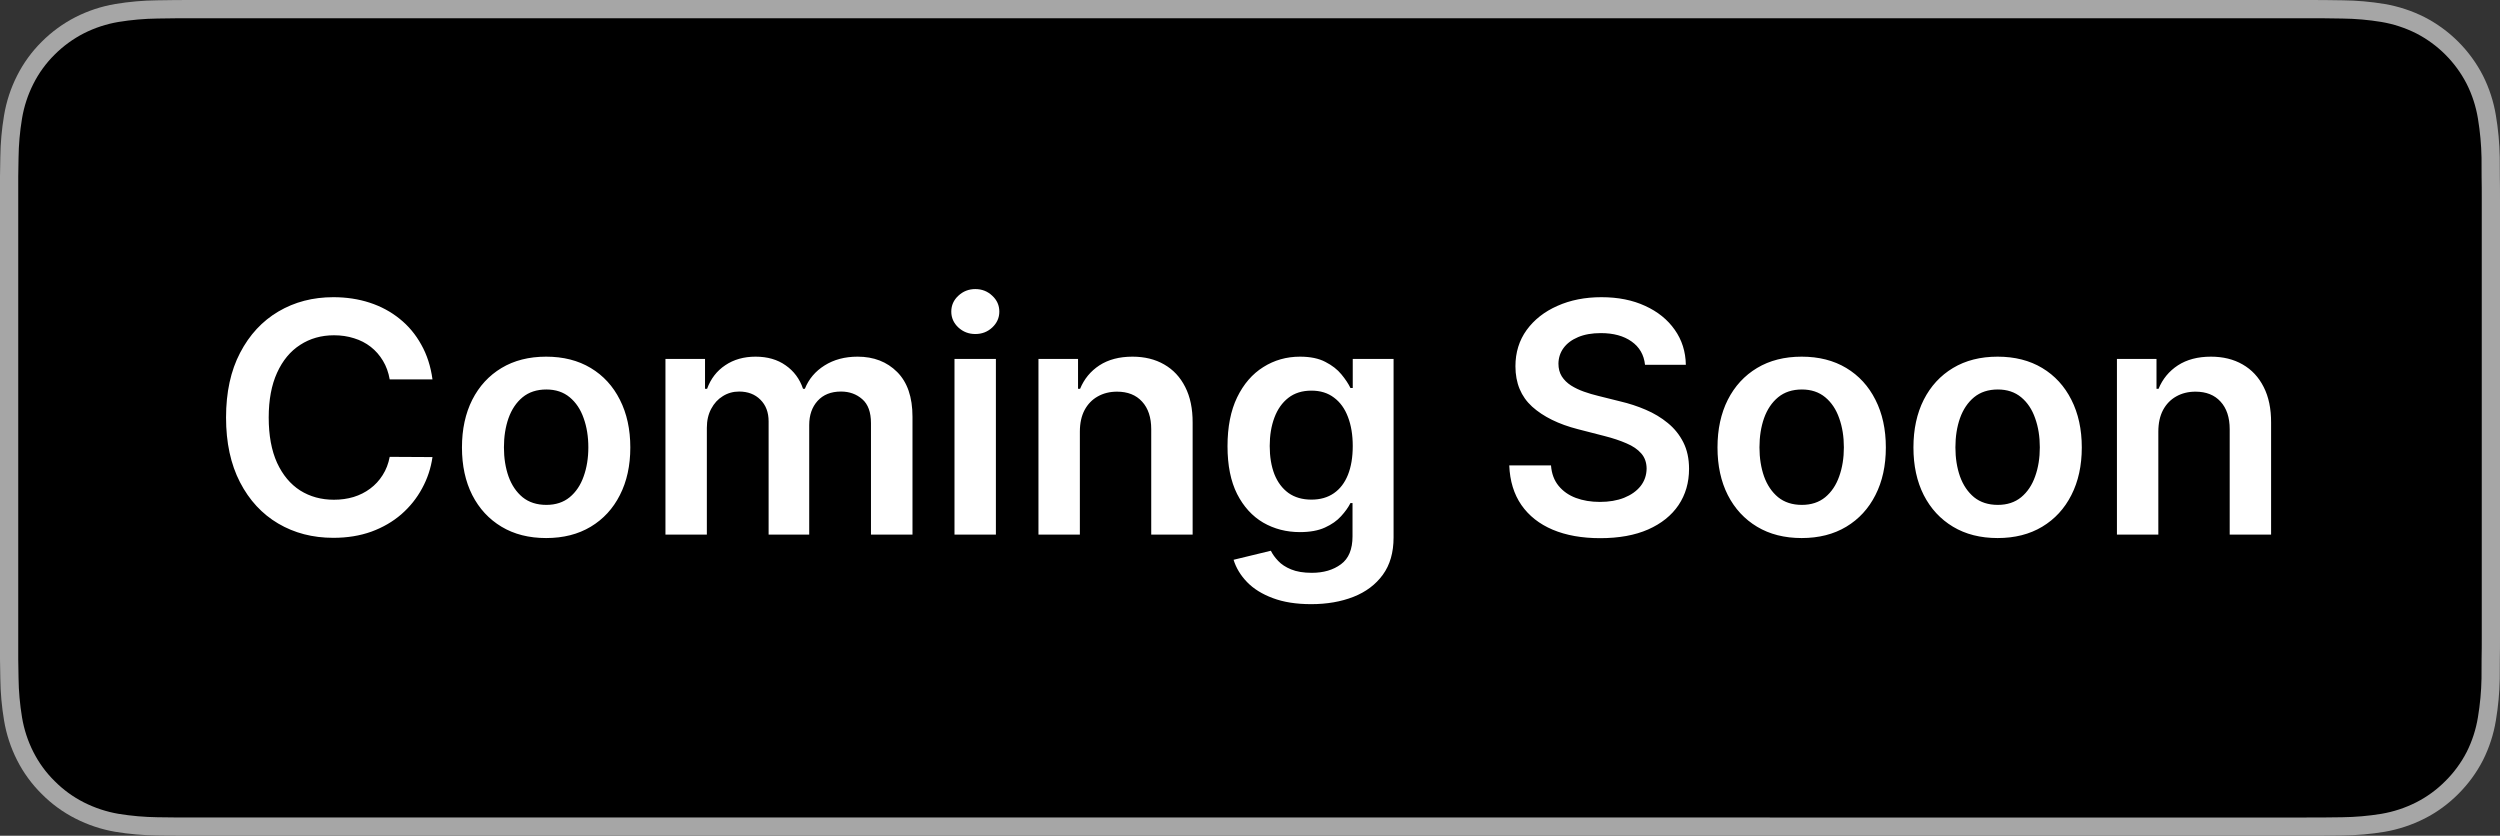
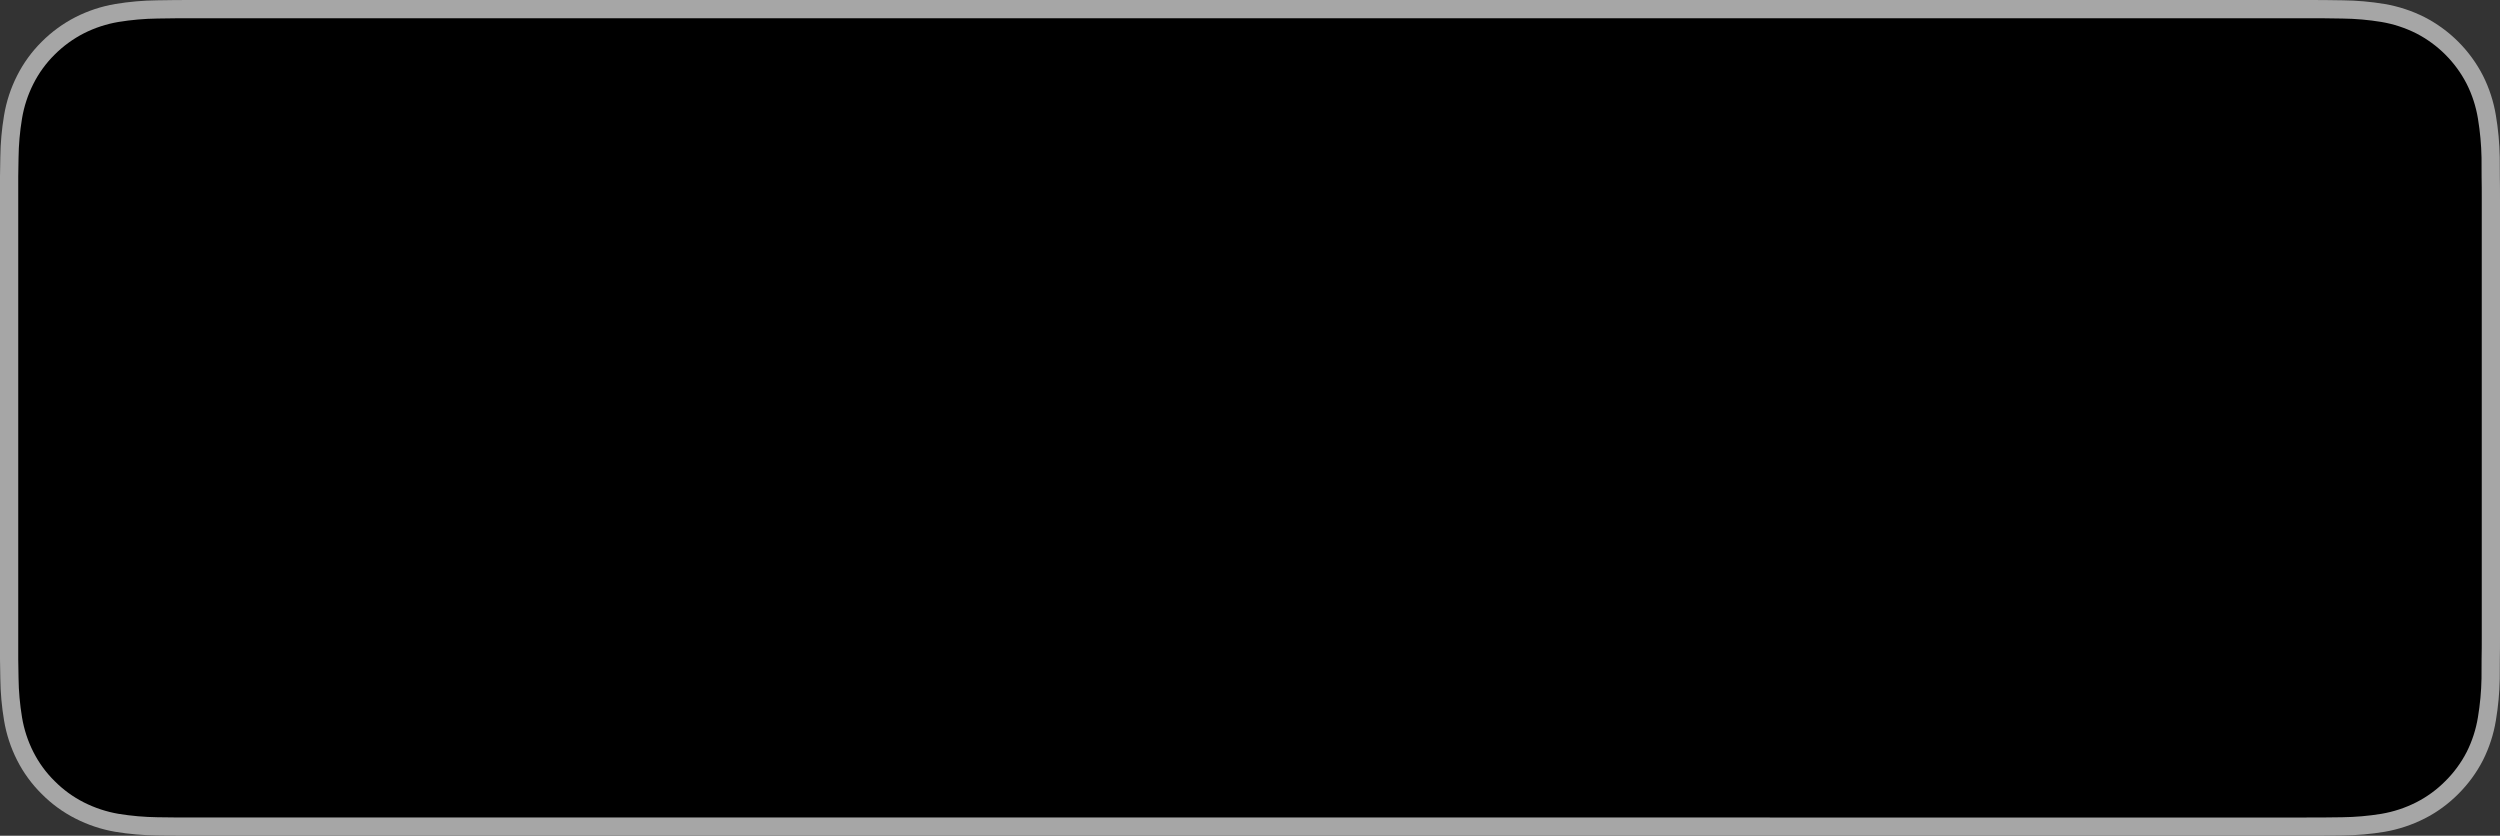
<svg xmlns="http://www.w3.org/2000/svg" width="3105" height="1038" viewBox="0 0 3105 1038" fill="none">
  <rect x="0" y="0" width="3105" height="1038" fill="#333333" stroke="none" />
  <g clip-path="url(#clip0_1317_900)">
    <path d="M2857.74 0.003H247.402C237.887 0.003 228.487 0.003 218.997 0.055C211.053 0.107 203.172 0.258 195.152 0.385C177.729 0.59 160.346 2.123 143.156 4.97C125.989 7.88 109.361 13.365 93.832 21.241C78.323 29.183 64.151 39.504 51.832 51.827C39.448 64.116 29.125 78.321 21.26 93.895C13.373 109.437 7.905 126.093 5.043 143.286C2.154 160.457 0.599 177.826 0.393 195.238C0.152 203.194 0.127 211.177 0 219.134V818.949C0.127 827.007 0.152 834.812 0.393 842.872C0.599 860.283 2.154 877.651 5.043 894.822C7.897 912.025 13.366 928.69 21.26 944.238C29.122 959.762 39.446 973.909 51.832 986.129C64.105 998.508 78.285 1008.84 93.832 1016.72C109.361 1024.61 125.987 1030.13 143.156 1033.09C160.349 1035.91 177.73 1037.44 195.152 1037.67C203.172 1037.85 211.053 1037.95 218.997 1037.95C228.486 1038 237.888 1038 247.402 1038H2857.74C2867.06 1038 2876.54 1038 2885.86 1037.95C2893.77 1037.95 2901.88 1037.85 2909.79 1037.67C2927.17 1037.46 2944.52 1035.92 2961.68 1033.09C2978.9 1030.11 2995.59 1024.59 3011.19 1016.72C3026.73 1008.83 3040.89 998.504 3053.16 986.129C3065.51 973.861 3075.86 959.724 3083.82 944.238C3091.65 928.678 3097.07 912.015 3099.88 894.822C3102.77 877.649 3104.38 860.284 3104.7 842.872C3104.8 834.812 3104.8 827.007 3104.8 818.949C3105 809.521 3105 800.146 3105 790.565V247.466C3105 237.963 3105 228.536 3104.8 219.134C3104.8 211.177 3104.8 203.194 3104.7 195.237C3104.38 177.824 3102.77 160.458 3099.88 143.285C3097.06 126.102 3091.64 109.448 3083.82 93.894C3067.8 62.678 3042.4 37.268 3011.19 21.239C2995.59 13.382 2978.9 7.898 2961.68 4.968C2944.53 2.108 2927.18 0.574 2909.79 0.381C2901.88 0.255 2893.77 0.103 2885.86 0.052C2876.54 0 2867.06 0.003 2857.74 0.003Z" fill="#A6A6A6" />
    <path d="M219.123 1015.29C211.218 1015.29 203.503 1015.19 195.659 1015.02C179.41 1014.8 163.199 1013.39 147.159 1010.78C132.203 1008.21 117.714 1003.42 104.171 996.565C90.752 989.772 78.513 980.865 67.922 970.185C57.178 959.63 48.233 947.389 41.442 933.945C34.576 920.415 29.825 905.912 27.353 890.941C24.683 874.855 23.239 858.59 23.032 842.285C22.868 836.812 22.652 818.59 22.652 818.59V219.13C22.652 219.13 22.882 201.188 23.034 195.917C23.232 179.638 24.667 163.398 27.329 147.337C29.805 132.325 34.561 117.78 41.43 104.205C48.197 90.771 57.092 78.521 67.771 67.929C78.438 57.236 90.716 48.282 104.158 41.395C117.67 34.568 132.132 29.809 147.058 27.28C163.151 24.648 179.418 23.225 195.723 23.023L219.136 22.706H2885.74L2909.43 23.036C2925.59 23.228 2941.71 24.638 2957.65 27.255C2972.73 29.816 2987.34 34.607 3001.01 41.471C3027.94 55.351 3049.85 77.309 3063.67 104.269C3070.43 117.75 3075.11 132.176 3077.56 147.058C3080.25 163.251 3081.76 179.619 3082.07 196.031C3082.14 203.38 3082.14 211.274 3082.14 219.13C3082.35 228.862 3082.35 238.124 3082.35 247.462V790.561C3082.35 799.989 3082.35 809.188 3082.14 818.463C3082.14 826.902 3082.14 834.632 3082.04 842.588C3081.74 858.708 3080.26 874.784 3077.61 890.687C3075.19 905.765 3070.46 920.382 3063.6 934.023C3056.76 947.321 3047.86 959.456 3037.24 969.982C3026.64 980.72 3014.38 989.679 3000.93 996.516C2987.3 1003.42 2972.71 1008.23 2957.65 1010.78C2941.61 1013.4 2925.4 1014.82 2909.15 1015.02C2901.55 1015.19 2893.59 1015.29 2885.86 1015.29L2857.74 1015.35L219.123 1015.29Z" fill="black" />
-     <path d="M537.144 471.244H484.019C482.504 462.532 479.71 454.814 475.639 448.091C471.567 441.273 466.5 435.496 460.44 430.761C454.379 426.027 447.466 422.475 439.701 420.108C432.031 417.646 423.745 416.415 414.843 416.415C399.029 416.415 385.013 420.392 372.798 428.347C360.582 436.206 351.017 447.759 344.104 463.006C337.192 478.157 333.735 496.67 333.735 518.545C333.735 540.799 337.192 559.549 344.104 574.795C351.112 589.947 360.676 601.405 372.798 609.17C385.013 616.841 398.981 620.676 414.701 620.676C423.413 620.676 431.557 619.54 439.133 617.267C446.803 614.9 453.669 611.443 459.729 606.898C465.885 602.352 471.046 596.765 475.212 590.136C479.474 583.508 482.409 575.932 484.019 567.409L537.144 567.693C535.156 581.519 530.847 594.492 524.218 606.614C517.684 618.735 509.114 629.436 498.508 638.716C487.902 647.902 475.496 655.098 461.292 660.307C447.087 665.42 431.32 667.977 413.991 667.977C388.423 667.977 365.601 662.059 345.525 650.222C325.449 638.384 309.635 621.292 298.082 598.943C286.529 576.595 280.752 549.795 280.752 518.545C280.752 487.201 286.576 460.402 298.224 438.148C309.871 415.799 325.733 398.706 345.809 386.869C365.885 375.032 388.612 369.114 413.991 369.114C430.184 369.114 445.241 371.386 459.161 375.932C473.082 380.477 485.487 387.153 496.377 395.96C507.267 404.672 516.216 415.373 523.224 428.062C530.326 440.657 534.966 455.051 537.144 471.244ZM678.302 668.261C656.995 668.261 638.529 663.574 622.904 654.199C607.279 644.824 595.158 631.708 586.54 614.852C578.018 597.996 573.756 578.299 573.756 555.761C573.756 533.223 578.018 513.479 586.54 496.528C595.158 479.578 607.279 466.415 622.904 457.04C638.529 447.665 656.995 442.977 678.302 442.977C699.609 442.977 718.075 447.665 733.7 457.04C749.325 466.415 761.398 479.578 769.921 496.528C778.539 513.479 782.847 533.223 782.847 555.761C782.847 578.299 778.539 597.996 769.921 614.852C761.398 631.708 749.325 644.824 733.7 654.199C718.075 663.574 699.609 668.261 678.302 668.261ZM678.586 627.068C690.139 627.068 699.798 623.896 707.563 617.551C715.328 611.112 721.105 602.494 724.893 591.699C728.775 580.903 730.717 568.877 730.717 555.619C730.717 542.267 728.775 530.193 724.893 519.398C721.105 508.508 715.328 499.843 707.563 493.403C699.798 486.964 690.139 483.744 678.586 483.744C666.749 483.744 656.9 486.964 649.04 493.403C641.275 499.843 635.451 508.508 631.569 519.398C627.781 530.193 625.887 542.267 625.887 555.619C625.887 568.877 627.781 580.903 631.569 591.699C635.451 602.494 641.275 611.112 649.04 617.551C656.9 623.896 666.749 627.068 678.586 627.068ZM826.491 664V445.818H875.638V482.892H878.195C882.741 470.392 890.269 460.638 900.781 453.631C911.292 446.528 923.839 442.977 938.423 442.977C953.195 442.977 965.648 446.576 975.781 453.773C986.008 460.875 993.205 470.581 997.371 482.892H999.644C1004.47 470.771 1012.62 461.112 1024.08 453.915C1035.63 446.623 1049.31 442.977 1065.13 442.977C1085.2 442.977 1101.59 449.322 1114.27 462.011C1126.96 474.701 1133.31 493.214 1133.31 517.551V664H1081.75V525.506C1081.75 511.964 1078.15 502.068 1070.95 495.818C1063.75 489.473 1054.95 486.301 1044.53 486.301C1032.13 486.301 1022.42 490.184 1015.41 497.949C1008.5 505.619 1005.04 515.61 1005.04 527.92V664H954.616V523.375C954.616 512.106 951.207 503.11 944.388 496.386C937.665 489.663 928.858 486.301 917.968 486.301C910.582 486.301 903.858 488.195 897.798 491.983C891.737 495.676 886.907 500.932 883.309 507.75C879.71 514.473 877.911 522.333 877.911 531.33V664H826.491ZM1185.48 664V445.818H1236.9V664H1185.48ZM1211.33 414.852C1203.18 414.852 1196.18 412.153 1190.3 406.756C1184.43 401.263 1181.5 394.682 1181.5 387.011C1181.5 379.246 1184.43 372.665 1190.3 367.267C1196.18 361.775 1203.18 359.028 1211.33 359.028C1219.57 359.028 1226.57 361.775 1232.35 367.267C1238.22 372.665 1241.16 379.246 1241.16 387.011C1241.16 394.682 1238.22 401.263 1232.35 406.756C1226.57 412.153 1219.57 414.852 1211.33 414.852ZM1341.19 536.159V664H1289.77V445.818H1338.92V482.892H1341.48C1346.5 470.676 1354.5 460.97 1365.48 453.773C1376.56 446.576 1390.25 442.977 1406.53 442.977C1421.59 442.977 1434.71 446.197 1445.88 452.636C1457.15 459.076 1465.86 468.403 1472.02 480.619C1478.27 492.835 1481.34 507.655 1481.25 525.08V664H1429.83V533.034C1429.83 518.451 1426.04 507.04 1418.47 498.801C1410.98 490.562 1400.61 486.443 1387.36 486.443C1378.36 486.443 1370.36 488.432 1363.35 492.409C1356.44 496.292 1350.99 501.926 1347.02 509.312C1343.13 516.699 1341.19 525.648 1341.19 536.159ZM1628.41 750.364C1609.94 750.364 1594.08 747.854 1580.82 742.835C1567.57 737.911 1556.91 731.282 1548.86 722.949C1540.81 714.616 1535.23 705.383 1532.1 695.25L1578.41 684.028C1580.49 688.29 1583.52 692.504 1587.5 696.67C1591.48 700.932 1596.83 704.436 1603.55 707.182C1610.37 710.023 1618.94 711.443 1629.26 711.443C1643.84 711.443 1655.92 707.892 1665.48 700.79C1675.05 693.782 1679.83 682.229 1679.83 666.131V624.795H1677.27C1674.62 630.098 1670.74 635.544 1665.62 641.131C1660.61 646.718 1653.93 651.405 1645.6 655.193C1637.36 658.981 1626.99 660.875 1614.49 660.875C1597.73 660.875 1582.53 656.945 1568.89 649.085C1555.35 641.131 1544.55 629.294 1536.5 613.574C1528.55 597.759 1524.57 577.968 1524.57 554.199C1524.57 530.241 1528.55 510.023 1536.5 493.545C1544.55 476.973 1555.4 464.426 1569.03 455.903C1582.67 447.286 1597.87 442.977 1614.63 442.977C1627.41 442.977 1637.93 445.155 1646.16 449.511C1654.5 453.773 1661.13 458.934 1666.05 464.994C1670.97 470.96 1674.72 476.595 1677.27 481.898H1680.11V445.818H1730.82V667.551C1730.82 686.206 1726.37 701.642 1717.47 713.858C1708.57 726.074 1696.4 735.212 1680.97 741.273C1665.53 747.333 1648.01 750.364 1628.41 750.364ZM1628.83 620.534C1639.72 620.534 1649 617.883 1656.68 612.58C1664.35 607.277 1670.17 599.653 1674.15 589.71C1678.12 579.767 1680.11 567.835 1680.11 553.915C1680.11 540.184 1678.12 528.157 1674.15 517.835C1670.26 507.513 1664.49 499.511 1656.82 493.83C1649.24 488.053 1639.91 485.165 1628.83 485.165C1617.38 485.165 1607.81 488.148 1600.14 494.114C1592.47 500.08 1586.69 508.271 1582.81 518.688C1578.93 529.009 1576.99 540.752 1576.99 553.915C1576.99 567.267 1578.93 578.962 1582.81 589C1586.79 598.943 1592.61 606.708 1600.28 612.295C1608.05 617.788 1617.57 620.534 1628.83 620.534ZM2043.11 453.062C2041.78 440.657 2036.2 430.998 2026.35 424.085C2016.59 417.172 2003.91 413.716 1988.28 413.716C1977.3 413.716 1967.87 415.373 1960.01 418.688C1952.15 422.002 1946.14 426.5 1941.97 432.182C1937.81 437.864 1935.68 444.35 1935.58 451.642C1935.58 457.703 1936.95 462.958 1939.7 467.409C1942.54 471.86 1946.38 475.648 1951.21 478.773C1956.04 481.803 1961.39 484.36 1967.26 486.443C1973.13 488.527 1979.05 490.278 1985.01 491.699L2012.29 498.517C2023.27 501.074 2033.83 504.53 2043.96 508.886C2054.19 513.242 2063.33 518.735 2071.38 525.364C2079.52 531.992 2085.96 539.994 2090.7 549.369C2095.43 558.744 2097.8 569.729 2097.8 582.324C2097.8 599.369 2093.44 614.379 2084.73 627.352C2076.02 640.231 2063.42 650.316 2046.95 657.608C2030.56 664.805 2010.72 668.403 1987.43 668.403C1964.8 668.403 1945.15 664.9 1928.48 657.892C1911.91 650.884 1898.93 640.657 1889.56 627.21C1880.28 613.763 1875.26 597.381 1874.5 578.062H1926.35C1927.11 588.195 1930.23 596.623 1935.72 603.347C1941.22 610.07 1948.37 615.089 1957.17 618.403C1966.07 621.718 1976.02 623.375 1987 623.375C1998.46 623.375 2008.5 621.67 2017.12 618.261C2025.83 614.758 2032.65 609.928 2037.57 603.773C2042.49 597.523 2045 590.231 2045.1 581.898C2045 574.322 2042.78 568.072 2038.42 563.148C2034.07 558.129 2027.96 553.962 2020.1 550.648C2012.33 547.239 2003.24 544.208 1992.83 541.557L1959.73 533.034C1935.77 526.879 1916.83 517.551 1902.91 505.051C1889.09 492.456 1882.17 475.742 1882.17 454.909C1882.17 437.769 1886.81 422.759 1896.09 409.881C1905.47 397.002 1918.2 387.011 1934.3 379.909C1950.4 372.712 1968.63 369.114 1988.99 369.114C2009.63 369.114 2027.72 372.712 2043.25 379.909C2058.88 387.011 2071.14 396.907 2080.04 409.597C2088.94 422.191 2093.54 436.68 2093.82 453.062H2043.11ZM2237.68 668.261C2216.37 668.261 2197.9 663.574 2182.28 654.199C2166.65 644.824 2154.53 631.708 2145.92 614.852C2137.39 597.996 2133.13 578.299 2133.13 555.761C2133.13 533.223 2137.39 513.479 2145.92 496.528C2154.53 479.578 2166.65 466.415 2182.28 457.04C2197.9 447.665 2216.37 442.977 2237.68 442.977C2258.98 442.977 2277.45 447.665 2293.07 457.04C2308.7 466.415 2320.77 479.578 2329.3 496.528C2337.91 513.479 2342.22 533.223 2342.22 555.761C2342.22 578.299 2337.91 597.996 2329.3 614.852C2320.77 631.708 2308.7 644.824 2293.07 654.199C2277.45 663.574 2258.98 668.261 2237.68 668.261ZM2237.96 627.068C2249.51 627.068 2259.17 623.896 2266.94 617.551C2274.7 611.112 2280.48 602.494 2284.27 591.699C2288.15 580.903 2290.09 568.877 2290.09 555.619C2290.09 542.267 2288.15 530.193 2284.27 519.398C2280.48 508.508 2274.7 499.843 2266.94 493.403C2259.17 486.964 2249.51 483.744 2237.96 483.744C2226.12 483.744 2216.28 486.964 2208.42 493.403C2200.65 499.843 2194.83 508.508 2190.94 519.398C2187.16 530.193 2185.26 542.267 2185.26 555.619C2185.26 568.877 2187.16 580.903 2190.94 591.699C2194.83 602.494 2200.65 611.112 2208.42 617.551C2216.28 623.896 2226.12 627.068 2237.96 627.068ZM2481.04 668.261C2459.73 668.261 2441.26 663.574 2425.64 654.199C2410.01 644.824 2397.89 631.708 2389.27 614.852C2380.75 597.996 2376.49 578.299 2376.49 555.761C2376.49 533.223 2380.75 513.479 2389.27 496.528C2397.89 479.578 2410.01 466.415 2425.64 457.04C2441.26 447.665 2459.73 442.977 2481.04 442.977C2502.34 442.977 2520.81 447.665 2536.43 457.04C2552.06 466.415 2564.13 479.578 2572.66 496.528C2581.27 513.479 2585.58 533.223 2585.58 555.761C2585.58 578.299 2581.27 597.996 2572.66 614.852C2564.13 631.708 2552.06 644.824 2536.43 654.199C2520.81 663.574 2502.34 668.261 2481.04 668.261ZM2481.32 627.068C2492.87 627.068 2502.53 623.896 2510.3 617.551C2518.06 611.112 2523.84 602.494 2527.63 591.699C2531.51 580.903 2533.45 568.877 2533.45 555.619C2533.45 542.267 2531.51 530.193 2527.63 519.398C2523.84 508.508 2518.06 499.843 2510.3 493.403C2502.53 486.964 2492.87 483.744 2481.32 483.744C2469.48 483.744 2459.63 486.964 2451.77 493.403C2444.01 499.843 2438.19 508.508 2434.3 519.398C2430.52 530.193 2428.62 542.267 2428.62 555.619C2428.62 568.877 2430.52 580.903 2434.3 591.699C2438.19 602.494 2444.01 611.112 2451.77 617.551C2459.63 623.896 2469.48 627.068 2481.32 627.068ZM2680.65 536.159V664H2629.23V445.818H2678.37V482.892H2680.93C2685.95 470.676 2693.95 460.97 2704.94 453.773C2716.01 446.576 2729.7 442.977 2745.99 442.977C2761.04 442.977 2774.16 446.197 2785.33 452.636C2796.6 459.076 2805.31 468.403 2811.47 480.619C2817.72 492.835 2820.8 507.655 2820.7 525.08V664H2769.28V533.034C2769.28 518.451 2765.49 507.04 2757.92 498.801C2750.44 490.562 2740.07 486.443 2726.81 486.443C2717.81 486.443 2709.81 488.432 2702.8 492.409C2695.89 496.292 2690.45 501.926 2686.47 509.312C2682.59 516.699 2680.65 525.648 2680.65 536.159Z" fill="white" />
  </g>
  <defs>
    <clipPath id="clip0_1317_900">
      <rect width="3105" height="1038" fill="white" />
    </clipPath>
  </defs>
</svg>